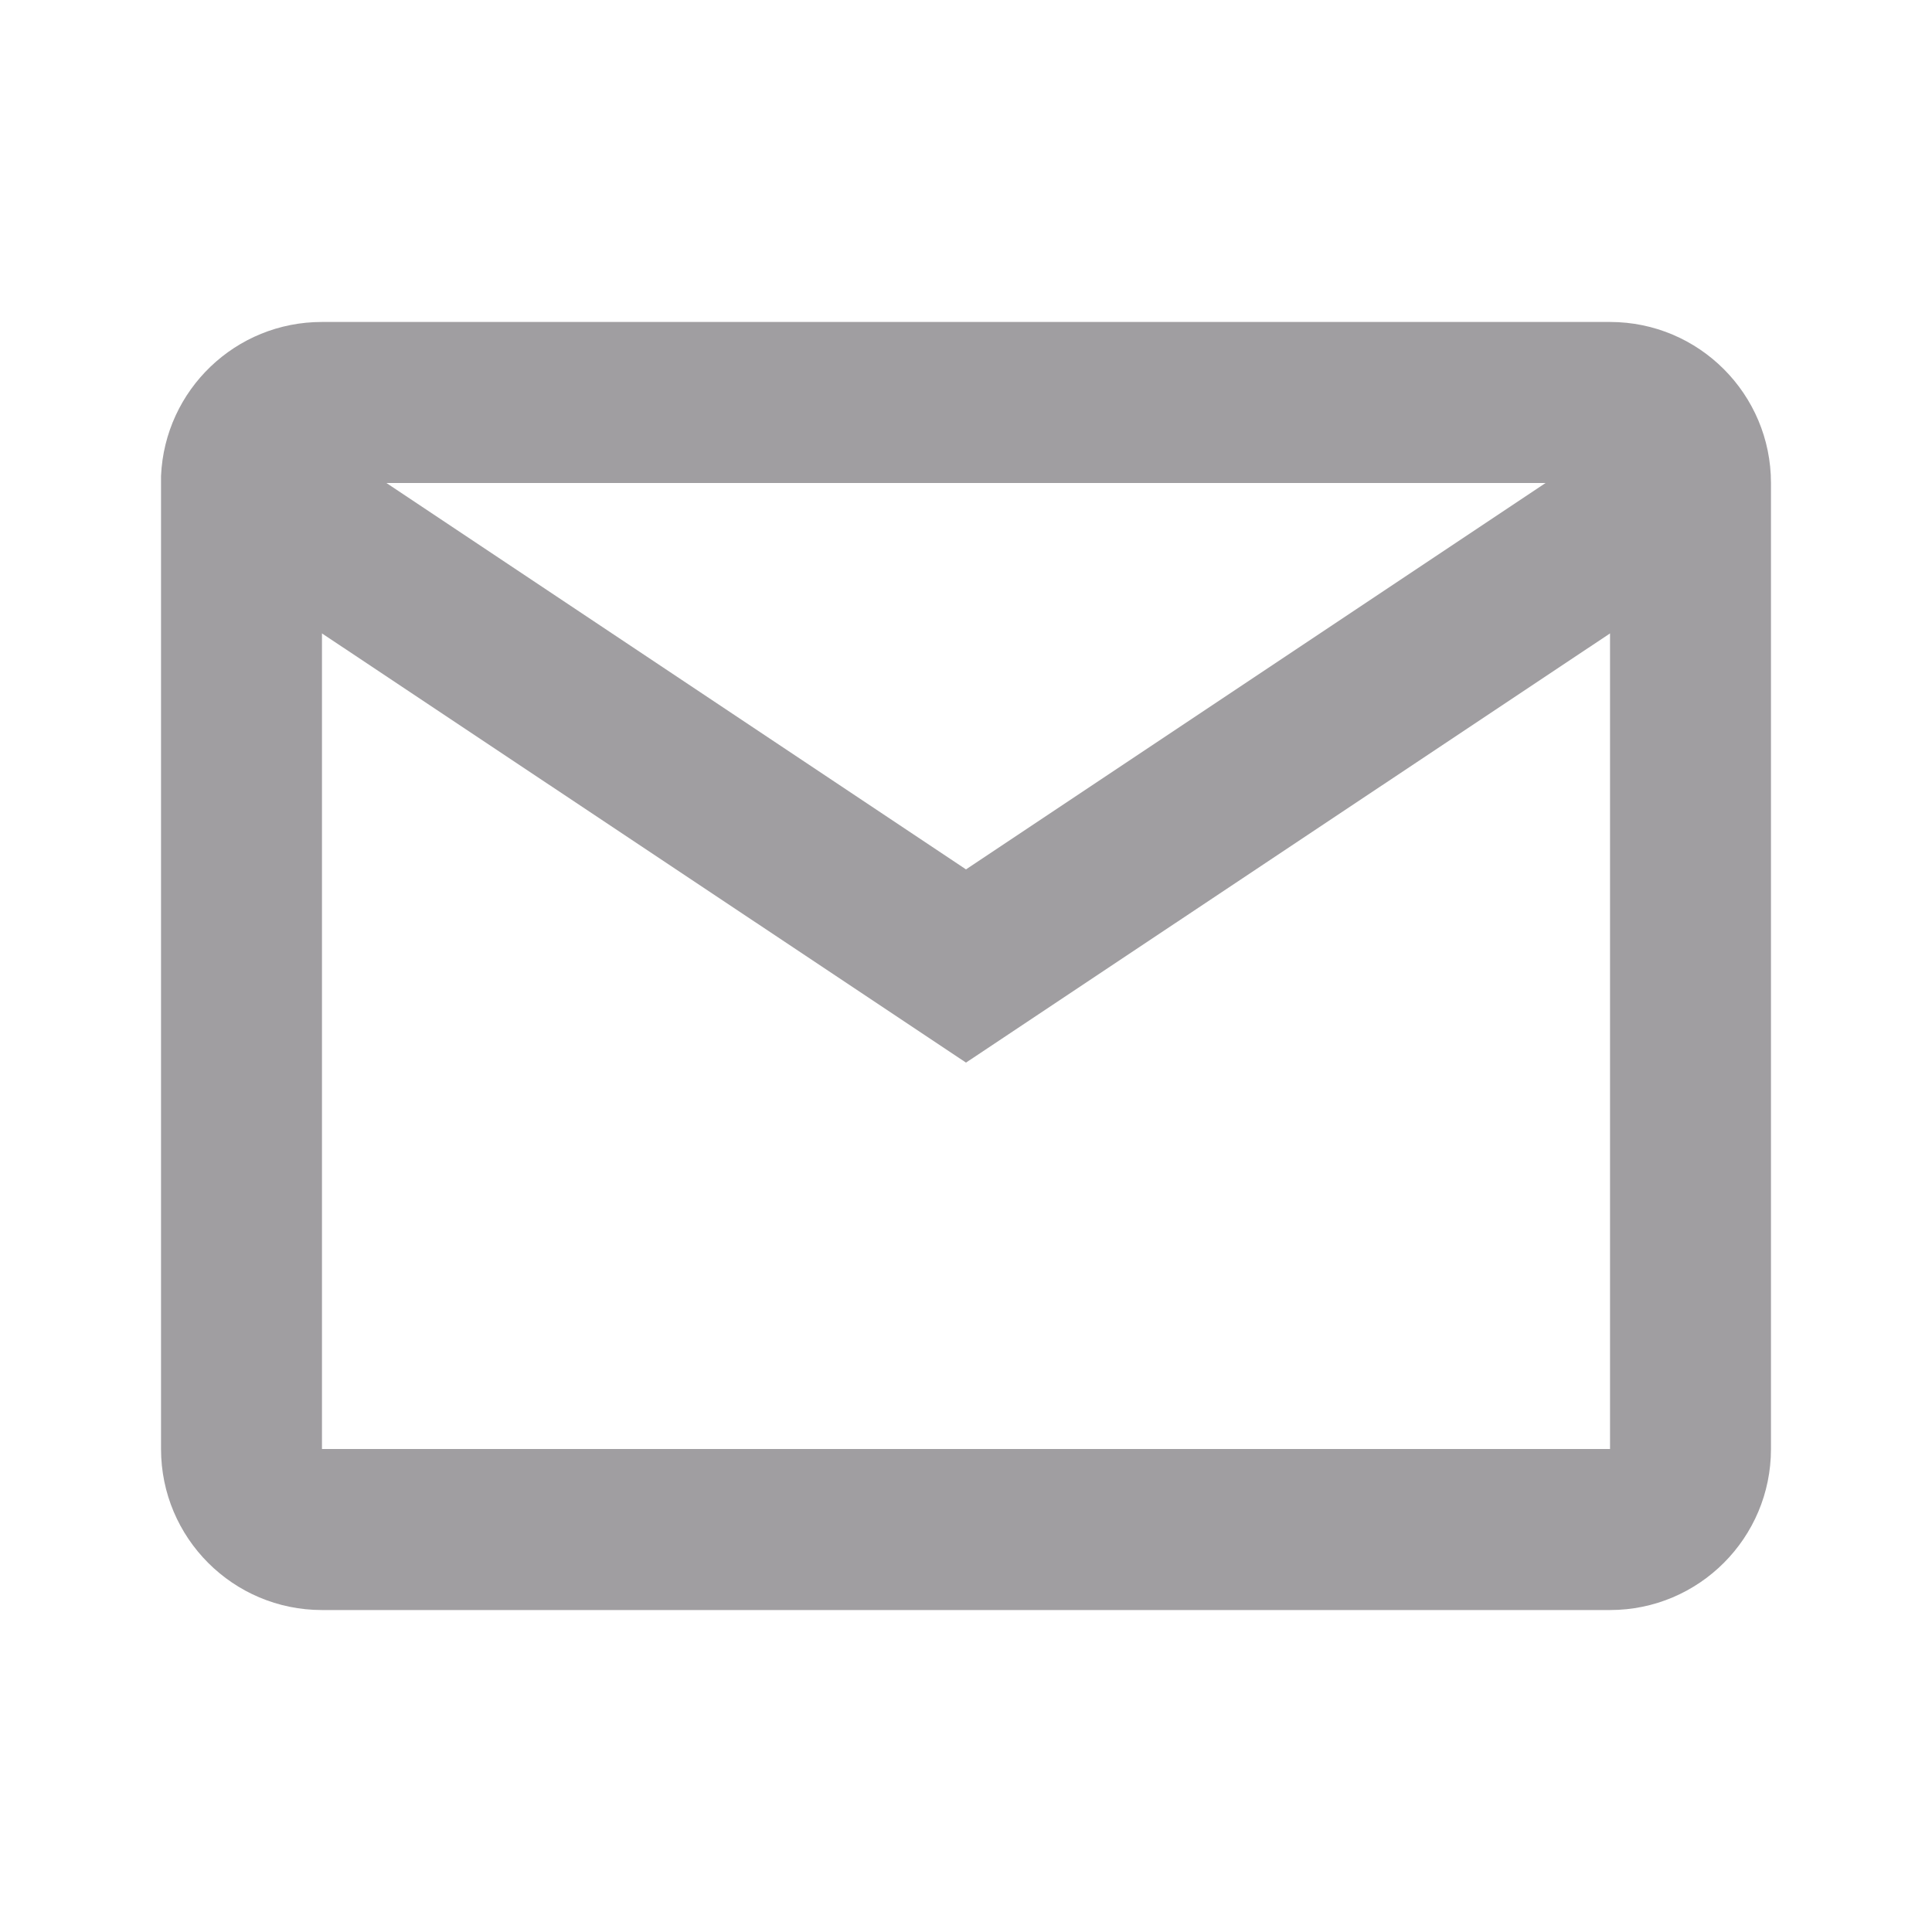
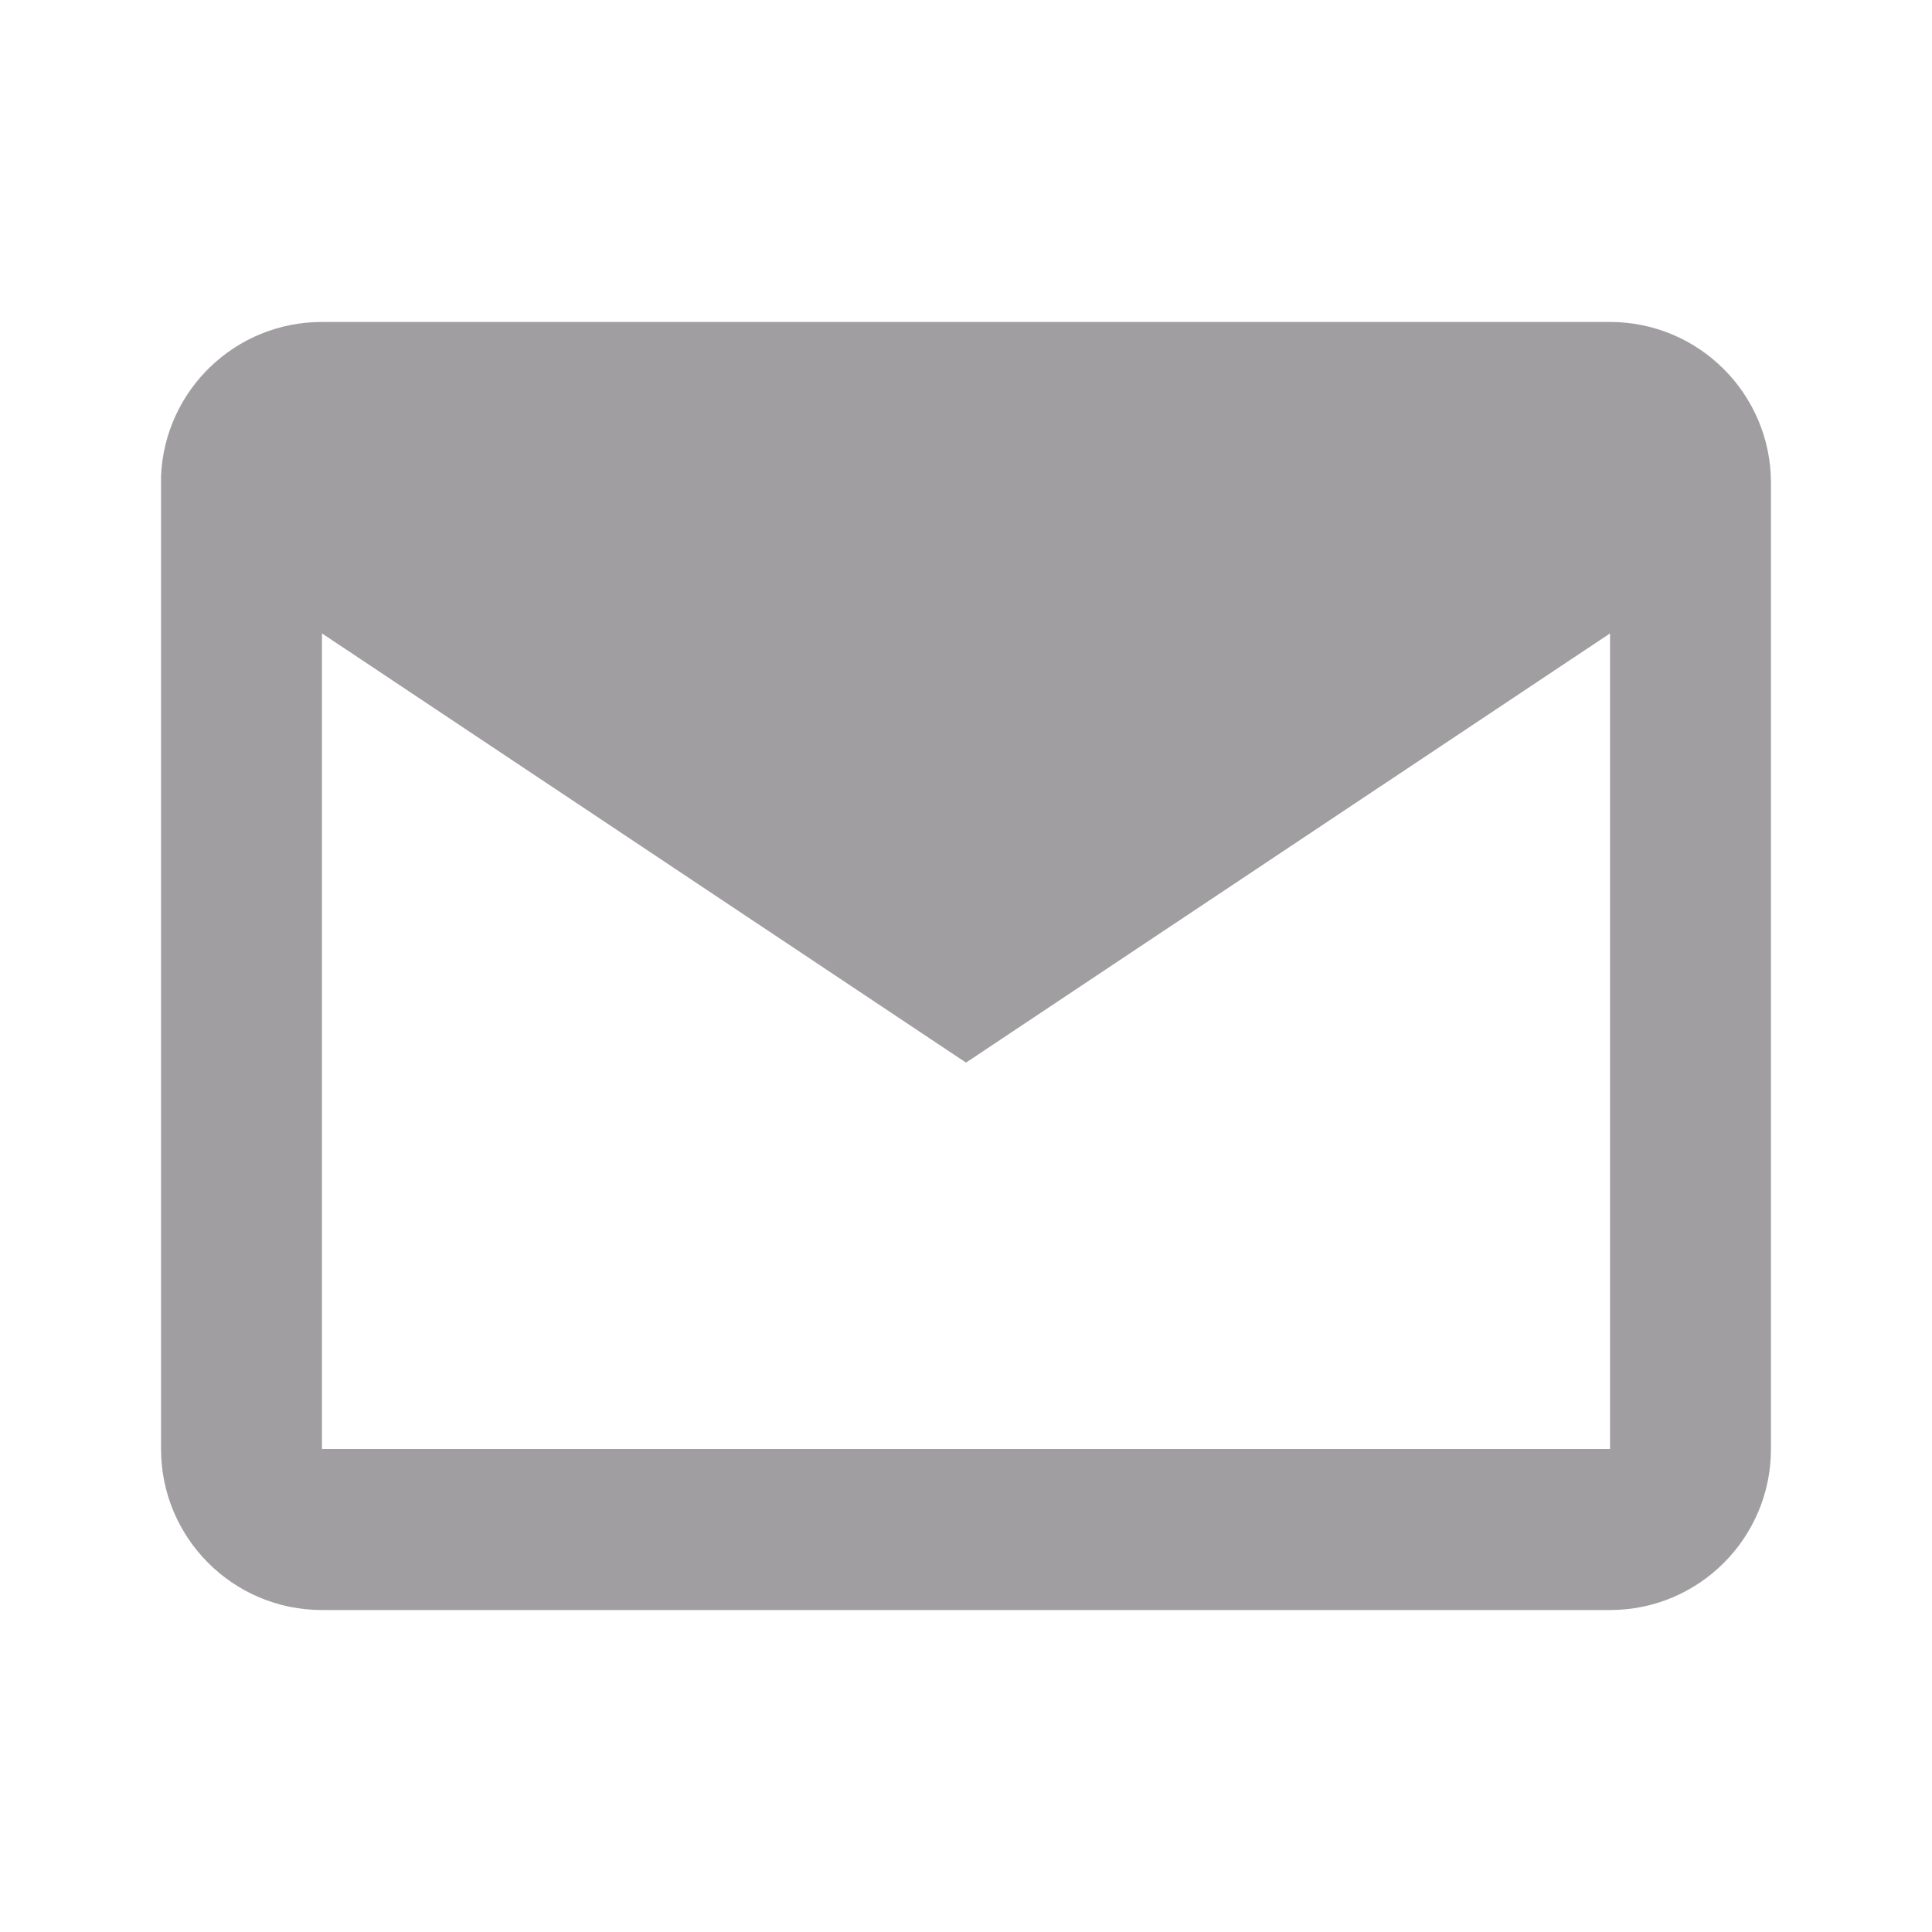
<svg xmlns="http://www.w3.org/2000/svg" width="20" height="20" viewBox="0 0 20 20" fill="none">
-   <path d="M16.667 16.667H3.333C2.413 16.667 1.667 15.921 1.667 15V4.927C1.706 4.035 2.44 3.332 3.333 3.333H16.667C17.587 3.333 18.333 4.08 18.333 5V15C18.333 15.921 17.587 16.667 16.667 16.667ZM3.333 6.557V15H16.667V6.557L10 11L3.333 6.557ZM4 5L10 9L16 5H4Z" fill="#787579" fill-opacity="0.7" />
+   <path d="M16.667 16.667H3.333C2.413 16.667 1.667 15.921 1.667 15V4.927C1.706 4.035 2.44 3.332 3.333 3.333H16.667C17.587 3.333 18.333 4.08 18.333 5V15C18.333 15.921 17.587 16.667 16.667 16.667ZM3.333 6.557V15H16.667V6.557L10 11L3.333 6.557ZM4 5L16 5H4Z" fill="#787579" fill-opacity="0.7" />
</svg>